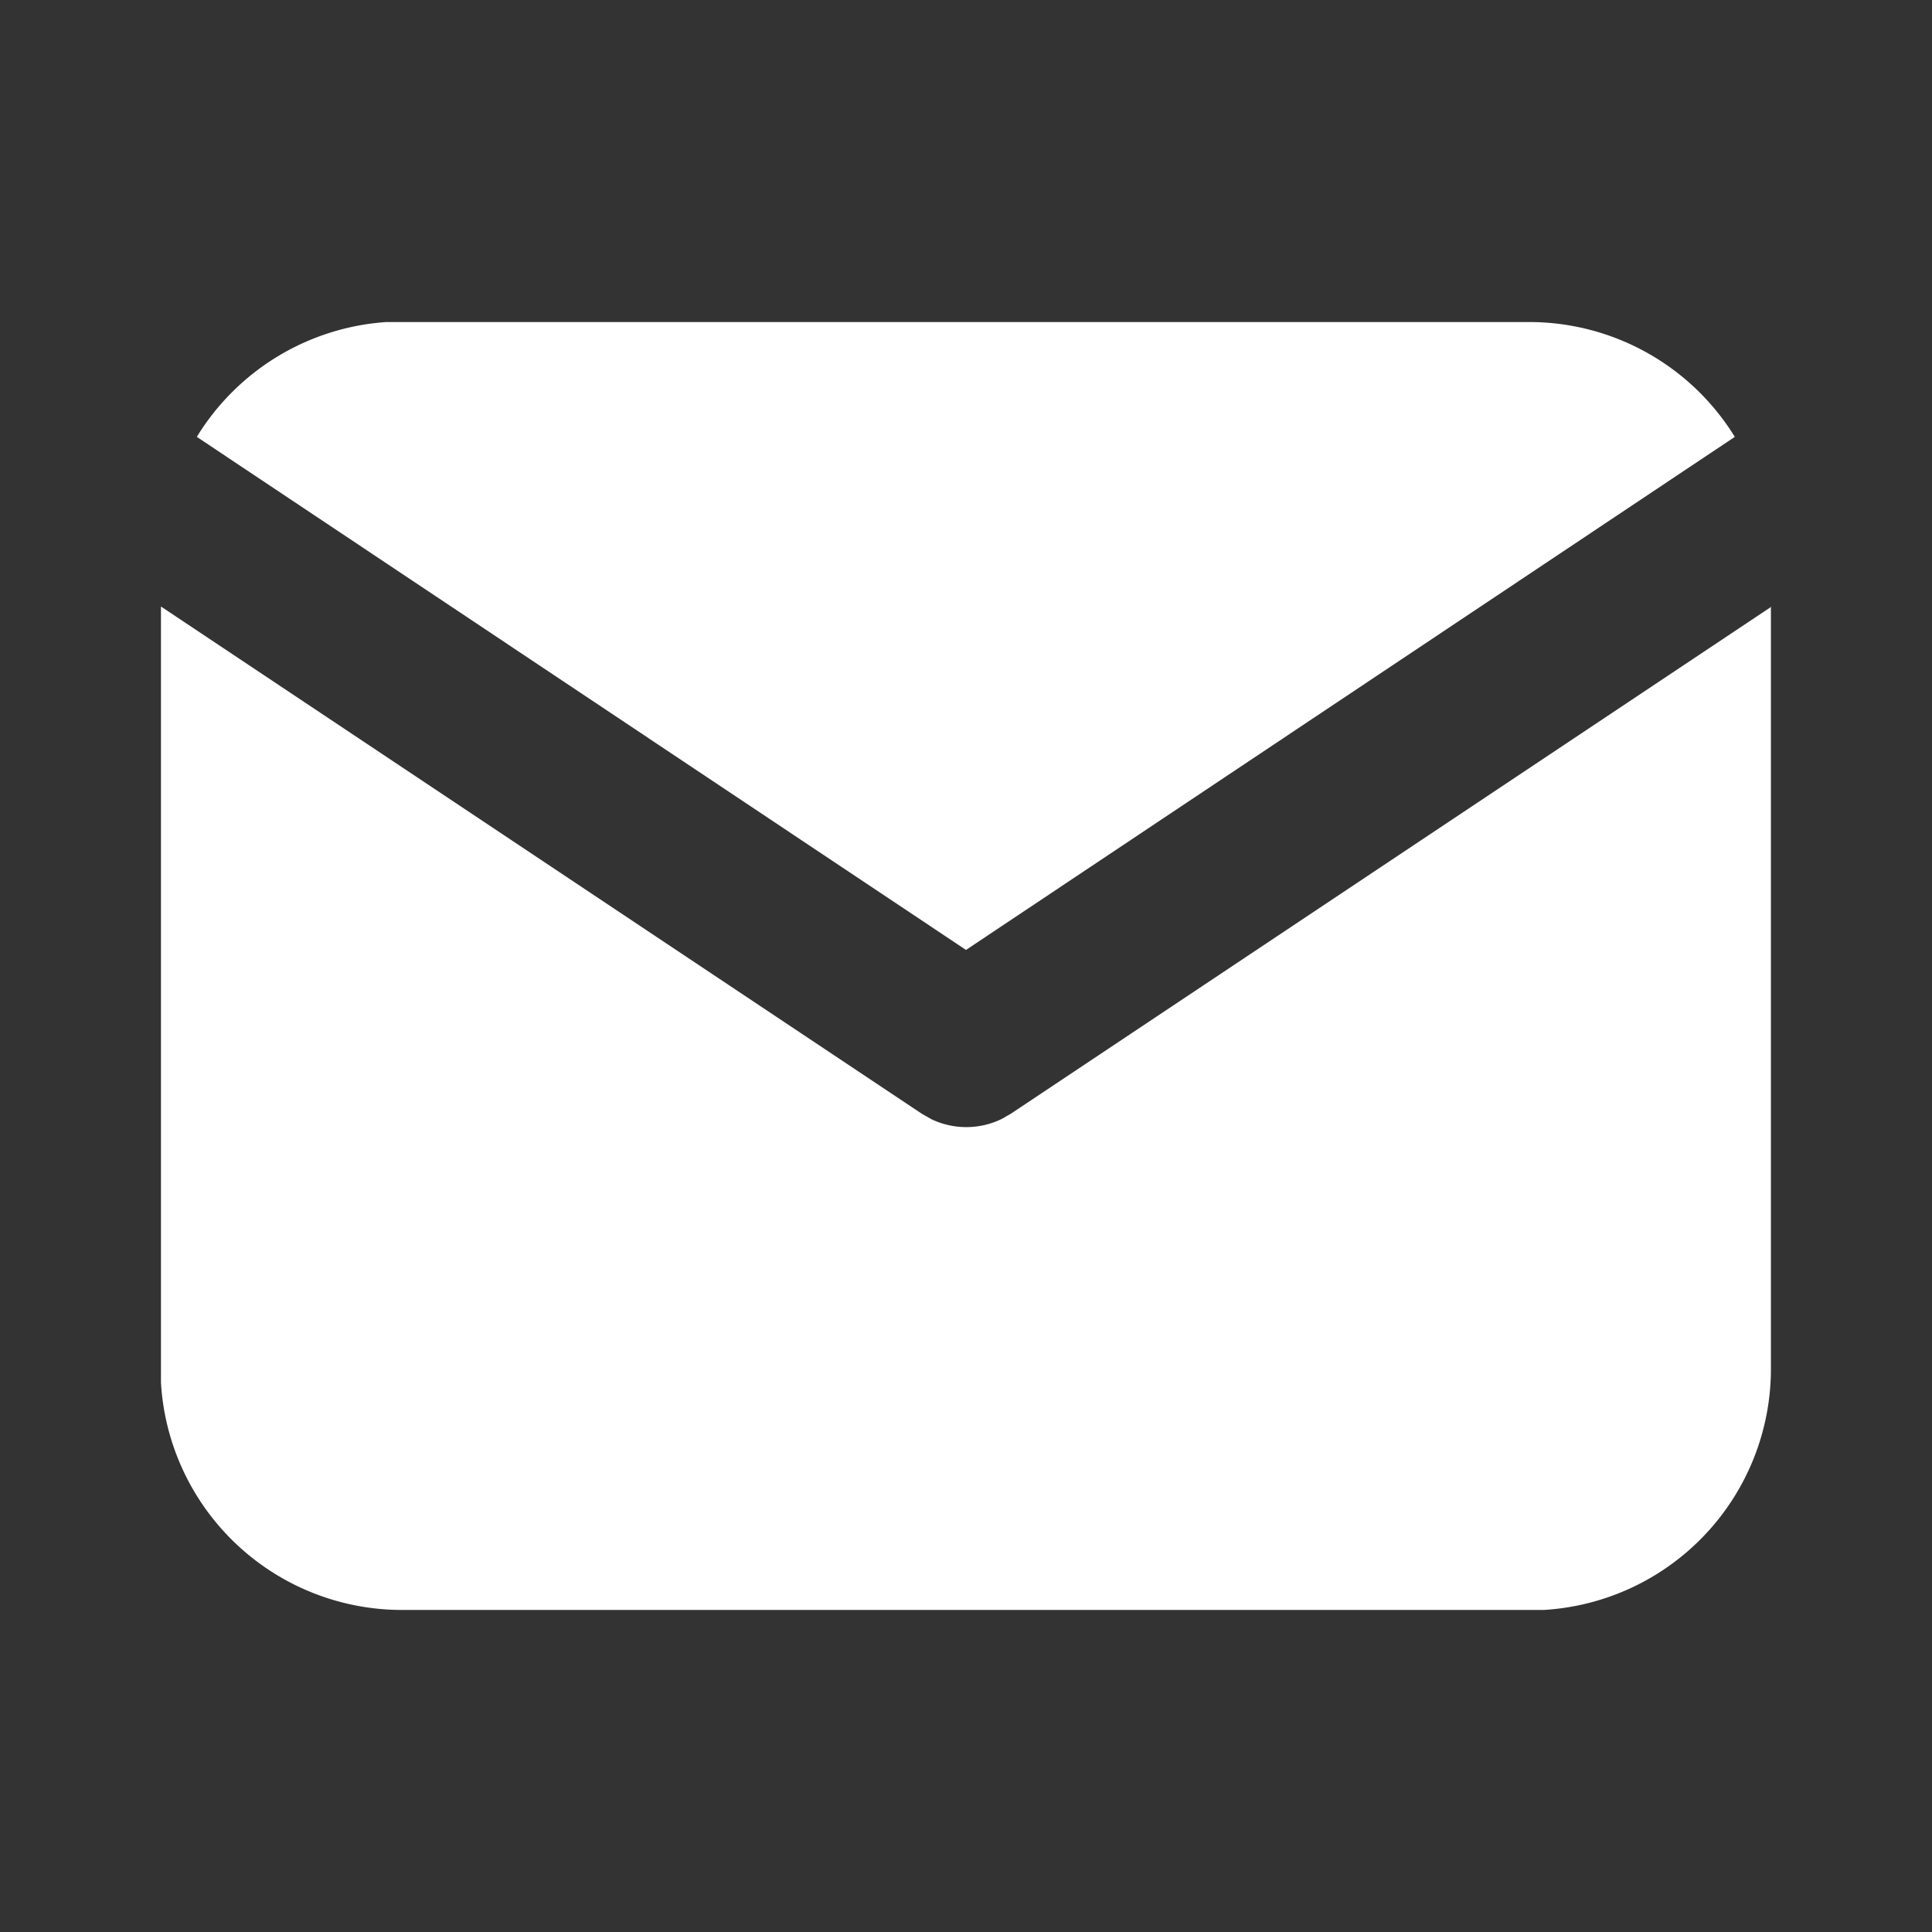
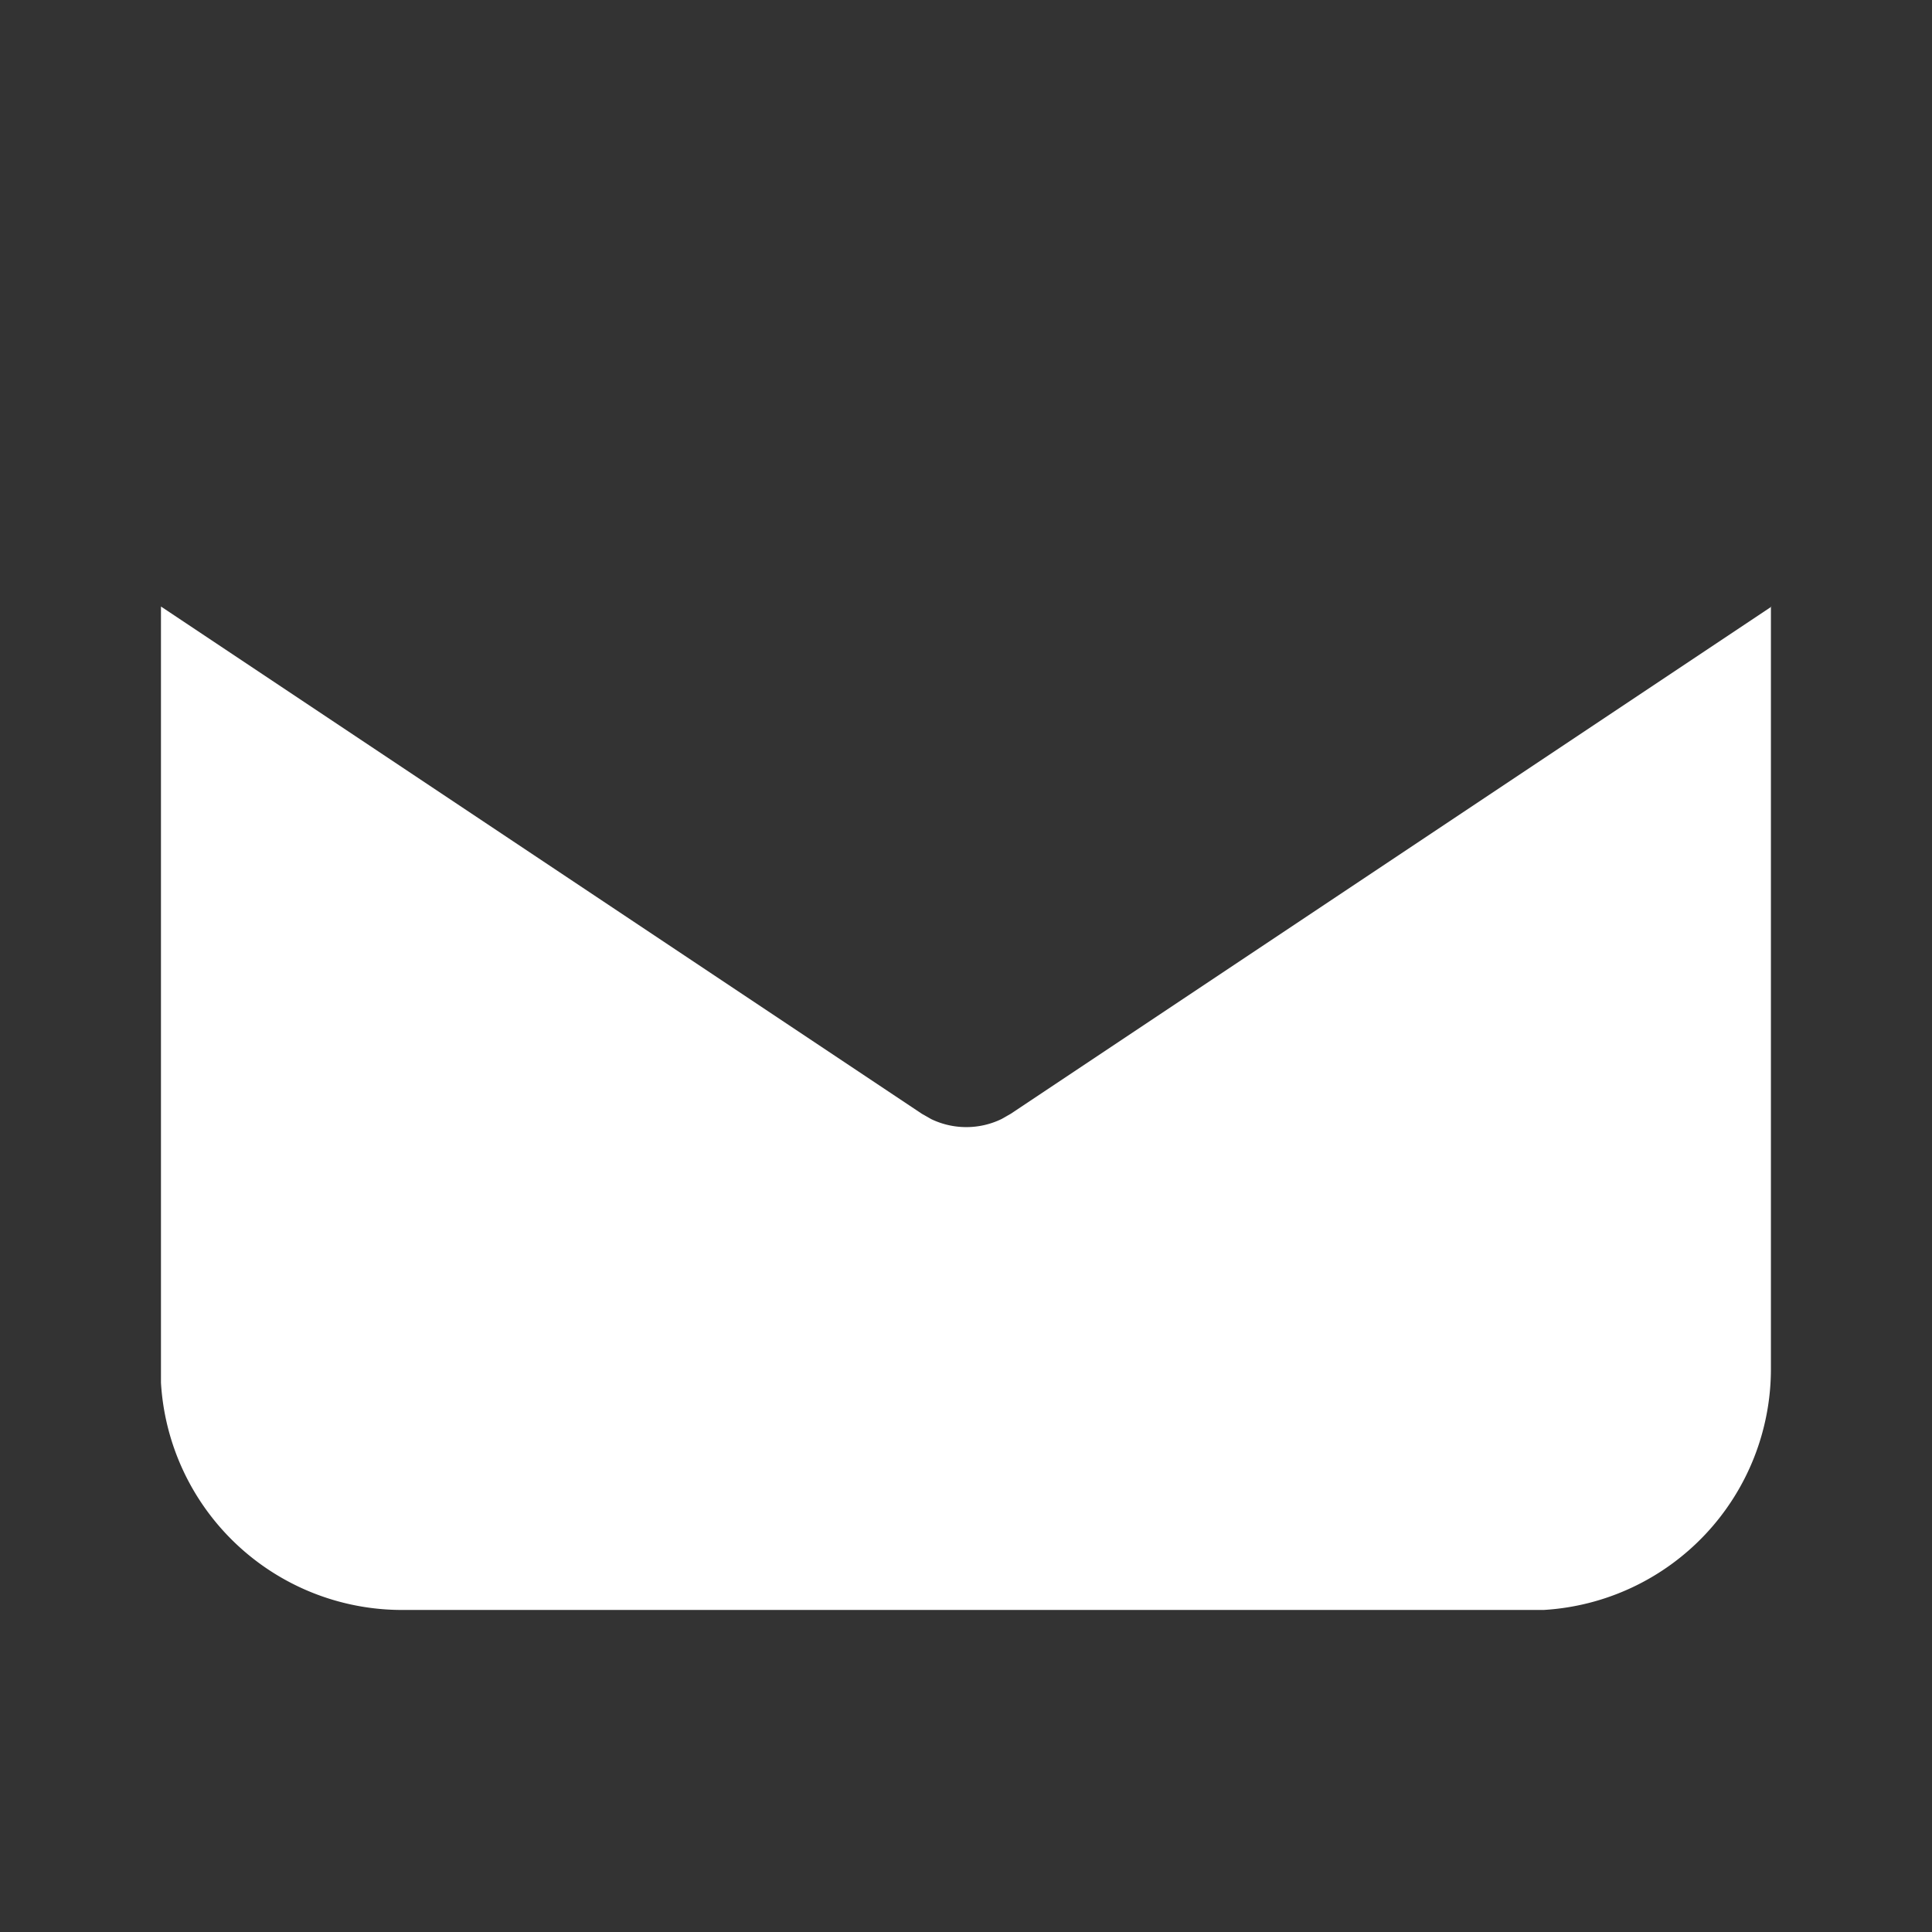
<svg xmlns="http://www.w3.org/2000/svg" width="16" height="16">
  <rect width="100%" height="100%" fill="#333333" stroke="none" />
-   <path fill="none" d="M0 0h16v16H0Z" data-name="Path 177" />
  <path fill="#fff" d="M14.666 5.023v6.31a2 2 0 0 1-1.883 2h-9.45a2 2 0 0 1-2-1.883V5.023l6.3 4.2.077.044a.67.67 0 0 0 .585 0l.077-.044 6.3-4.2Z" data-name="Path 178" />
-   <path fill="#fff" d="M12.667 2.667a2 2 0 0 1 1.7.951L8 7.867 1.63 3.618a2 2 0 0 1 1.569-.951h.134Z" data-name="Path 179" />
</svg>